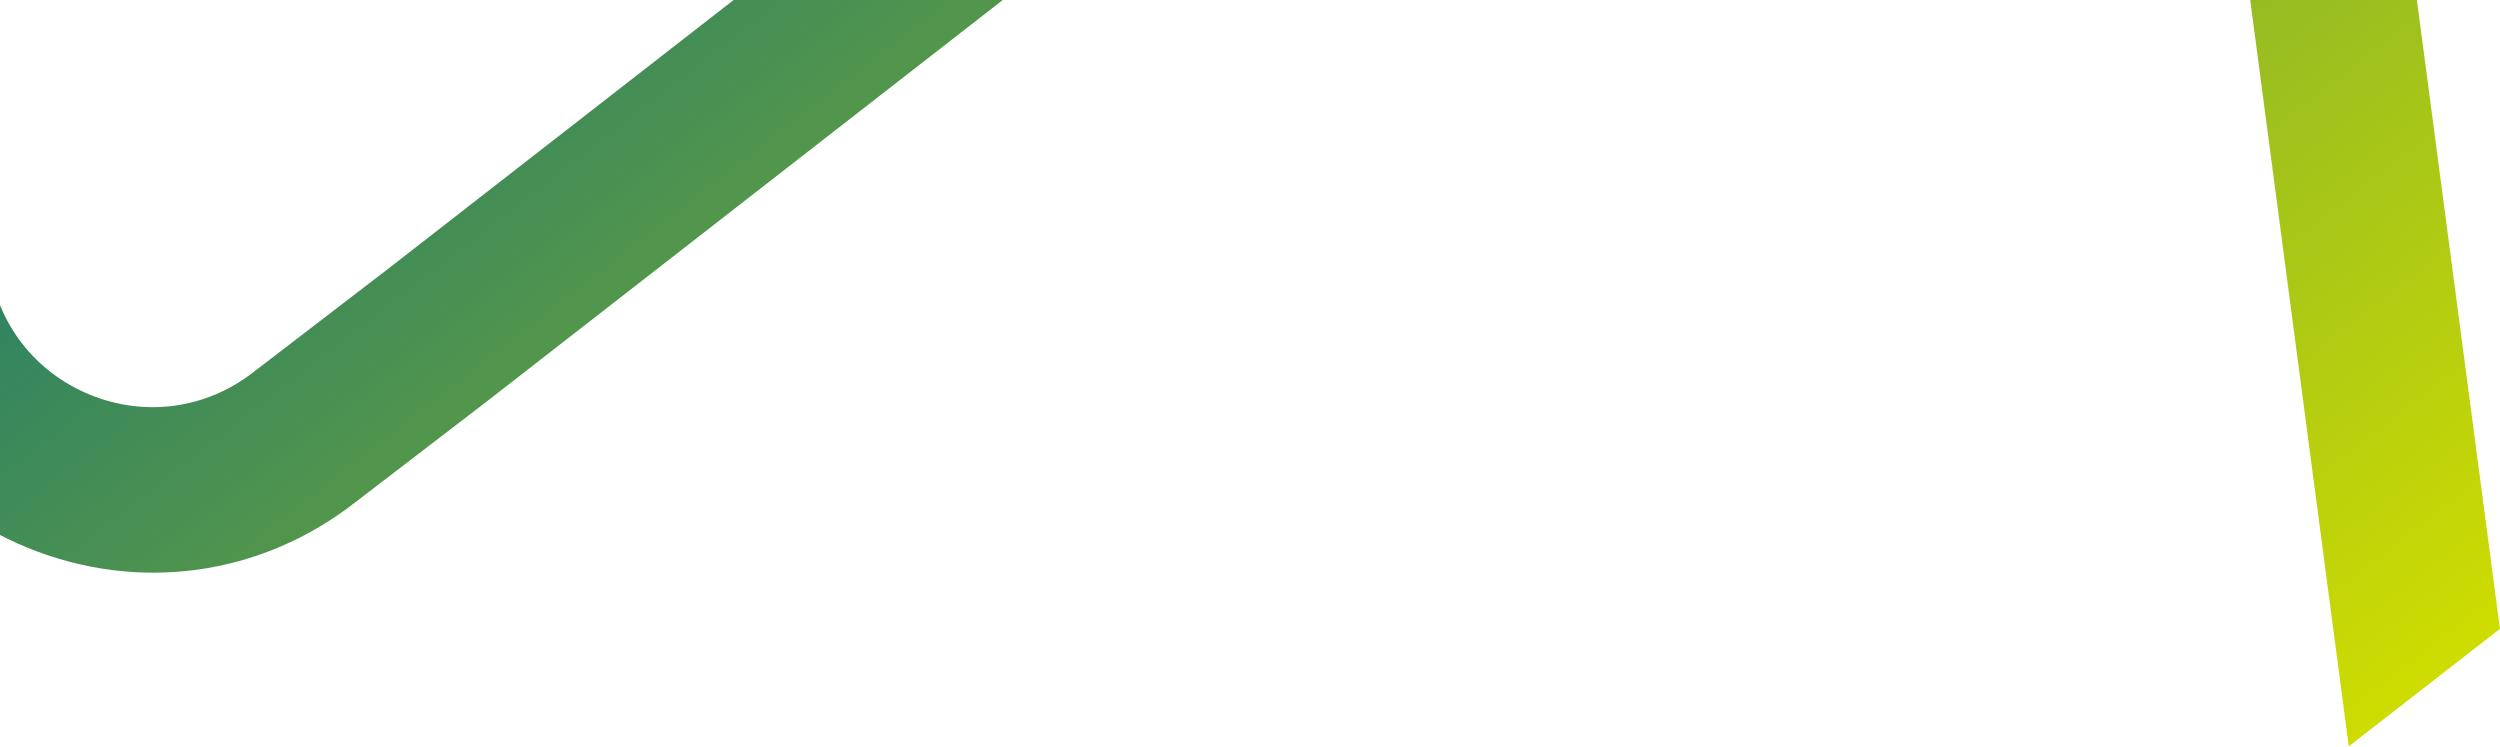
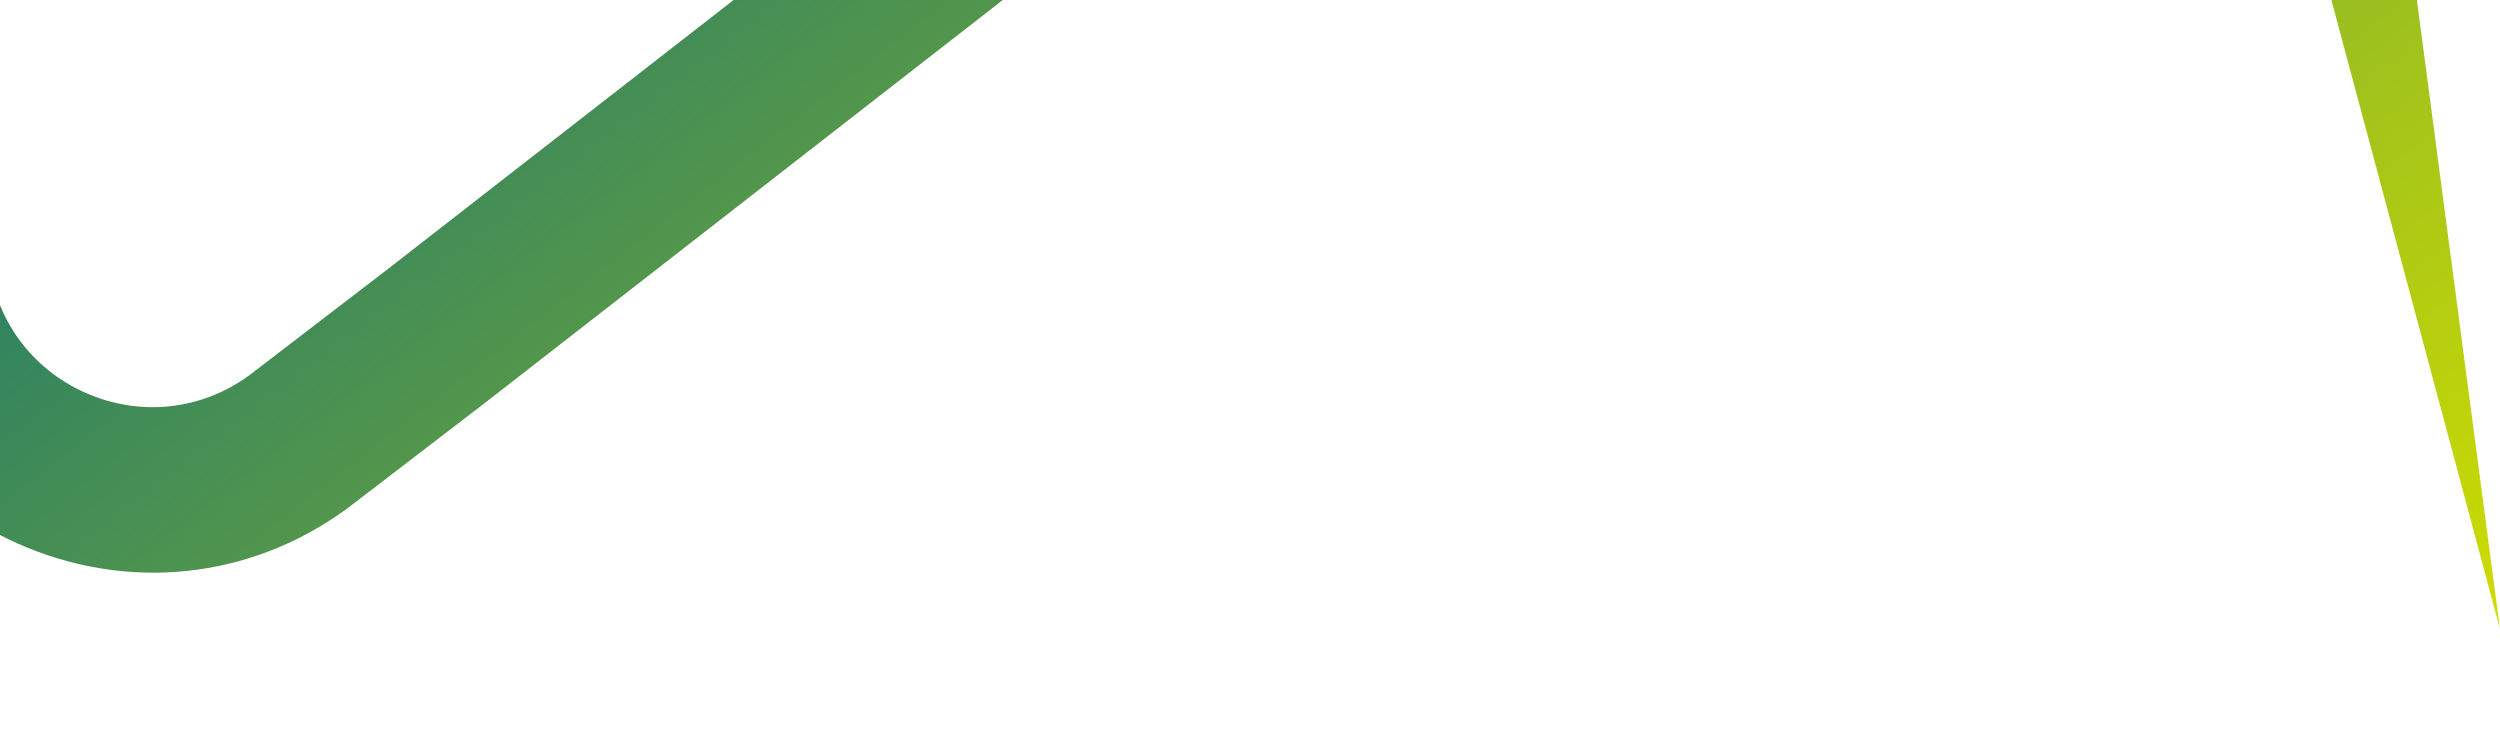
<svg xmlns="http://www.w3.org/2000/svg" viewBox="0 0 1533 458" fill="none">
-   <path d="M-106.978 176.265L-148.559 -138.631L-55.856 -210.672L-6.573 162.592C-1.537 198.671 21.607 228.393 55.365 242.117C89.128 255.842 126.44 250.69 155.229 228.317L155.335 228.234L236.72 165.822L236.721 165.823L1107.33 -511.578L1107.54 -511.743C1165.2 -556.552 1240.02 -566.883 1307.71 -539.368C1375.48 -511.817 1421.91 -452.1 1431.92 -379.628L1532.96 385.616L1440.26 457.657L1331.51 -365.955C1326.48 -402.035 1303.33 -431.757 1269.58 -445.48C1235.81 -459.206 1198.5 -454.053 1169.71 -431.68L1169.61 -431.598L298.969 245.822L298.968 245.821L217.607 308.215L217.395 308.38C159.732 353.185 84.924 363.517 17.238 336.002C-50.537 308.452 -96.972 248.737 -106.978 176.265Z" fill="url(#paint0_linear_141_946)" />
+   <path d="M-106.978 176.265L-148.559 -138.631L-55.856 -210.672L-6.573 162.592C-1.537 198.671 21.607 228.393 55.365 242.117C89.128 255.842 126.44 250.69 155.229 228.317L155.335 228.234L236.72 165.822L236.721 165.823L1107.33 -511.578L1107.54 -511.743C1165.2 -556.552 1240.02 -566.883 1307.71 -539.368C1375.48 -511.817 1421.91 -452.1 1431.92 -379.628L1532.96 385.616L1331.51 -365.955C1326.48 -402.035 1303.33 -431.757 1269.58 -445.48C1235.81 -459.206 1198.5 -454.053 1169.71 -431.68L1169.61 -431.598L298.969 245.822L298.968 245.821L217.607 308.215L217.395 308.38C159.732 353.185 84.924 363.517 17.238 336.002C-50.537 308.452 -96.972 248.737 -106.978 176.265Z" fill="url(#paint0_linear_141_946)" />
  <defs>
    <linearGradient id="paint0_linear_141_946" x1="339.197" y1="-517.674" x2="1226.33" y2="623.902" gradientUnits="userSpaceOnUse">
      <stop stop-color="#00677F" />
      <stop offset="1" stop-color="#CEDC00" />
    </linearGradient>
  </defs>
</svg>